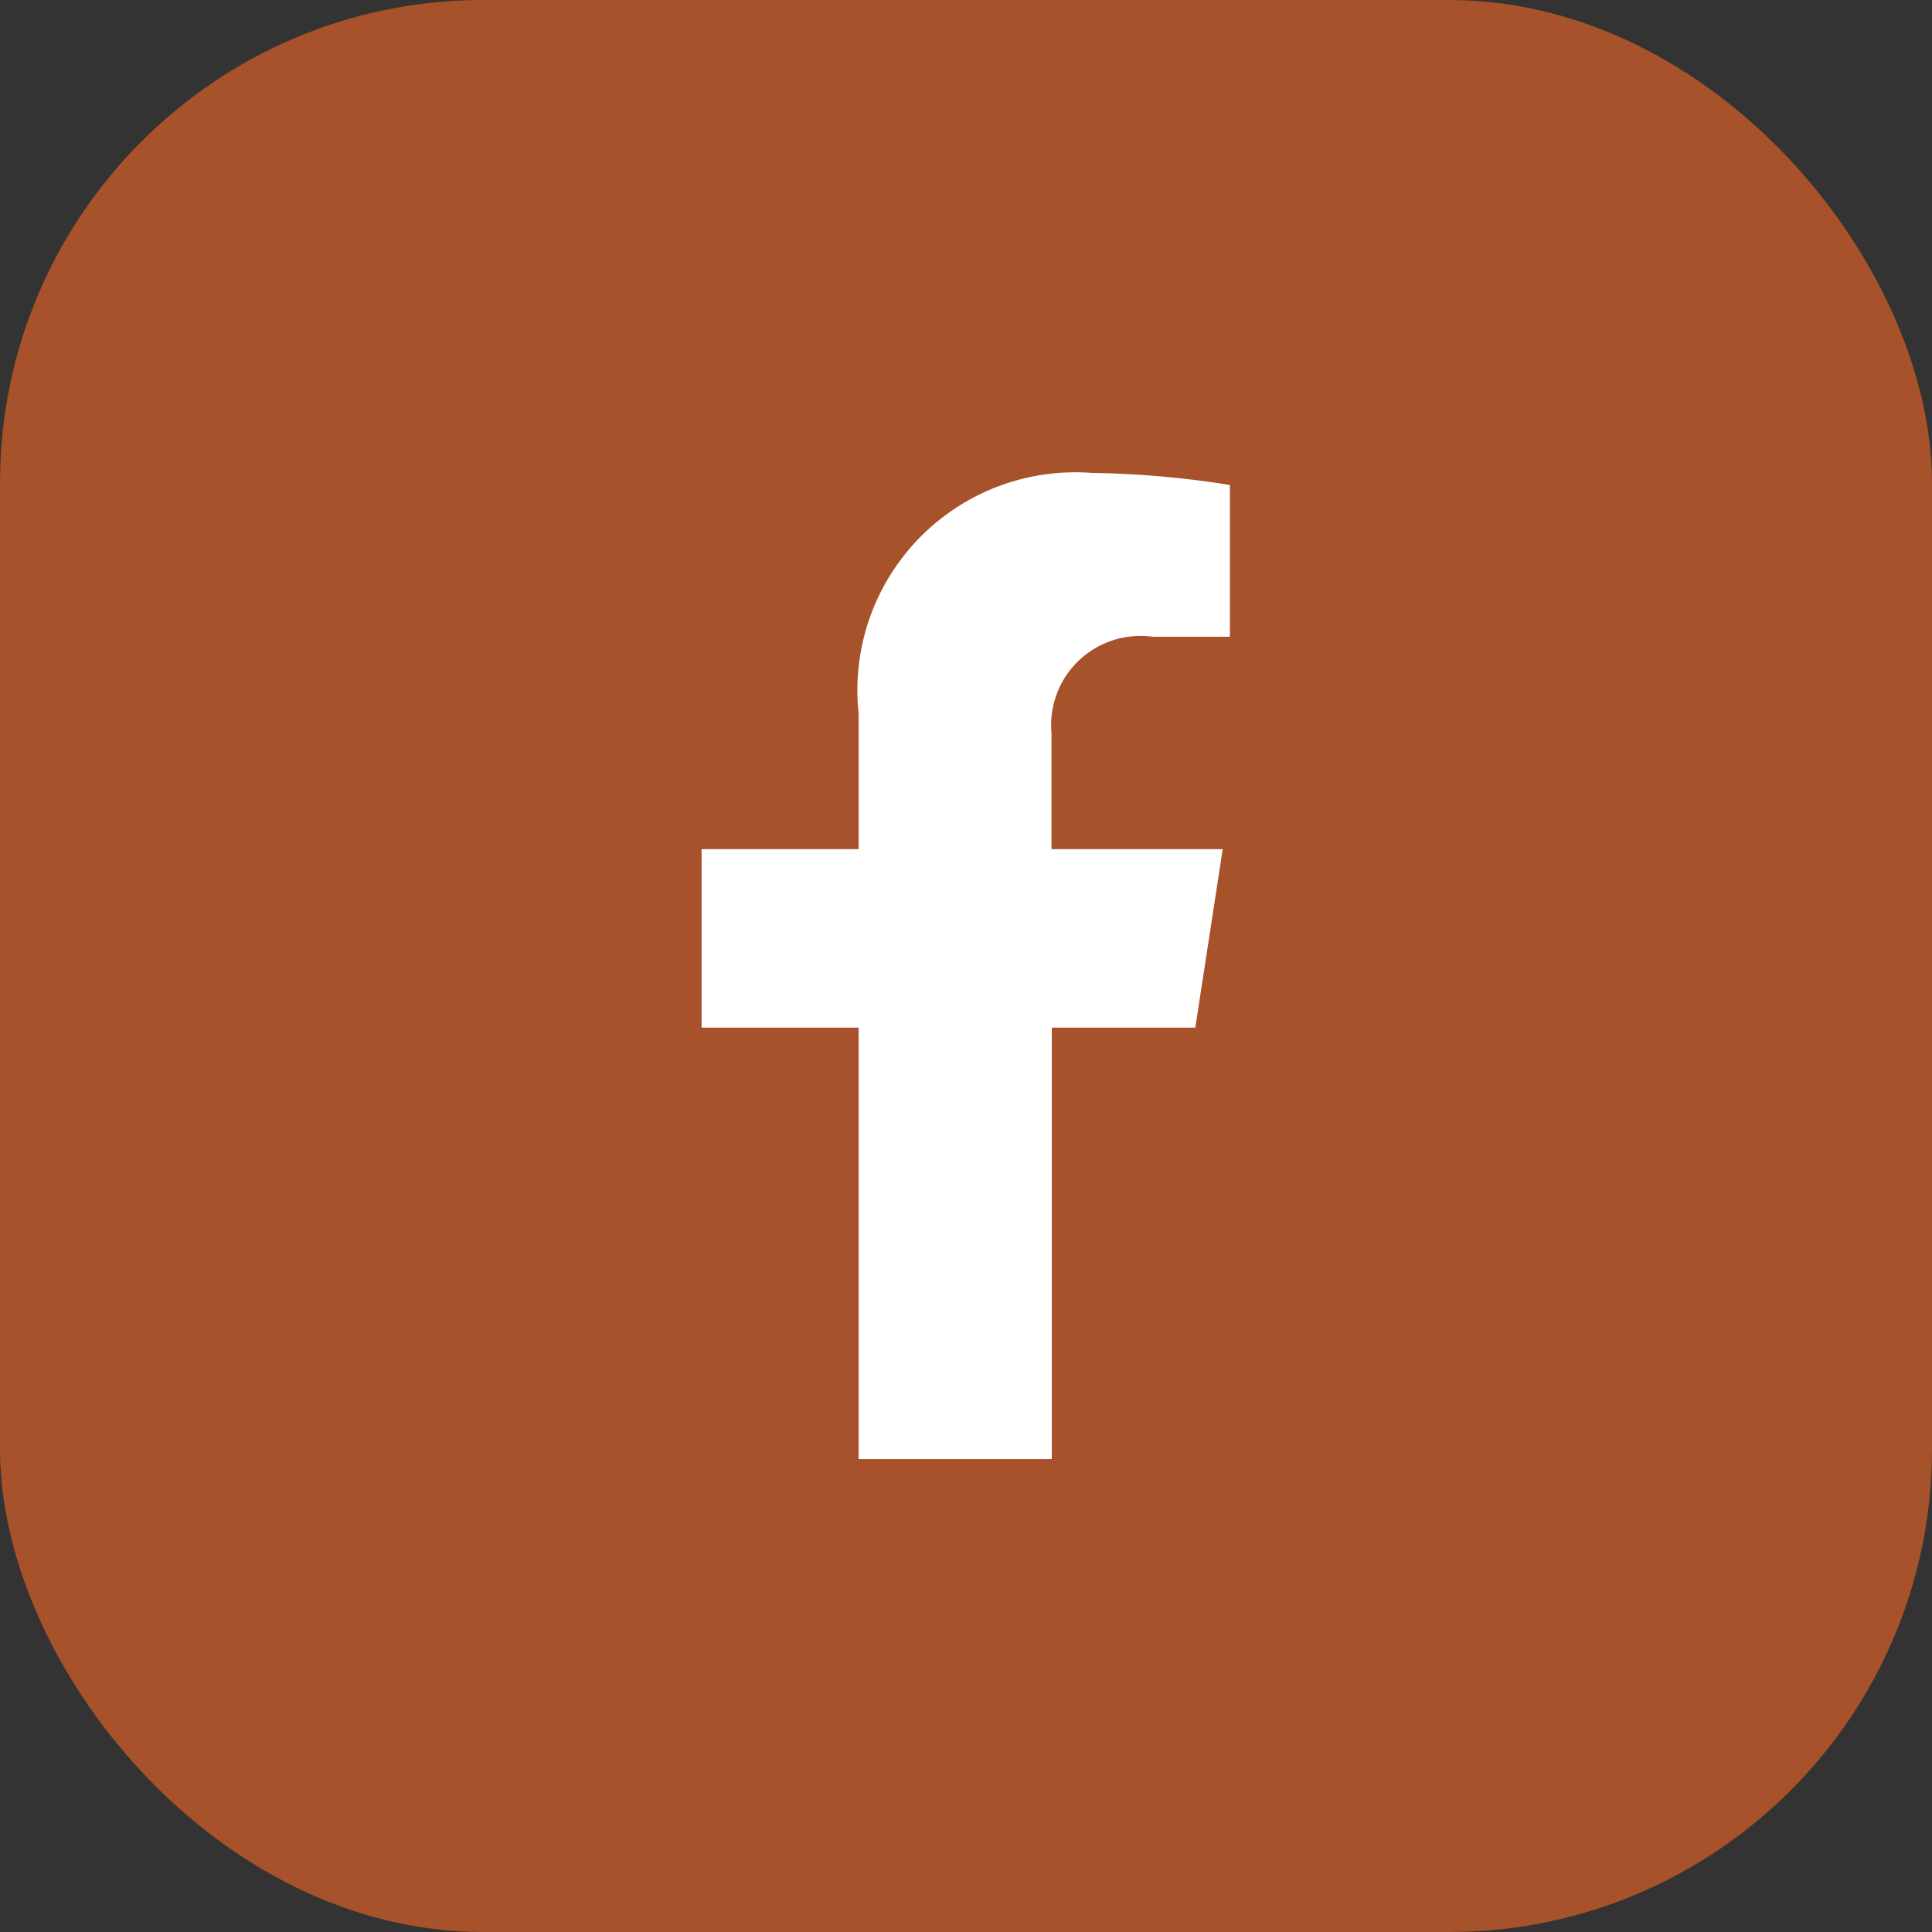
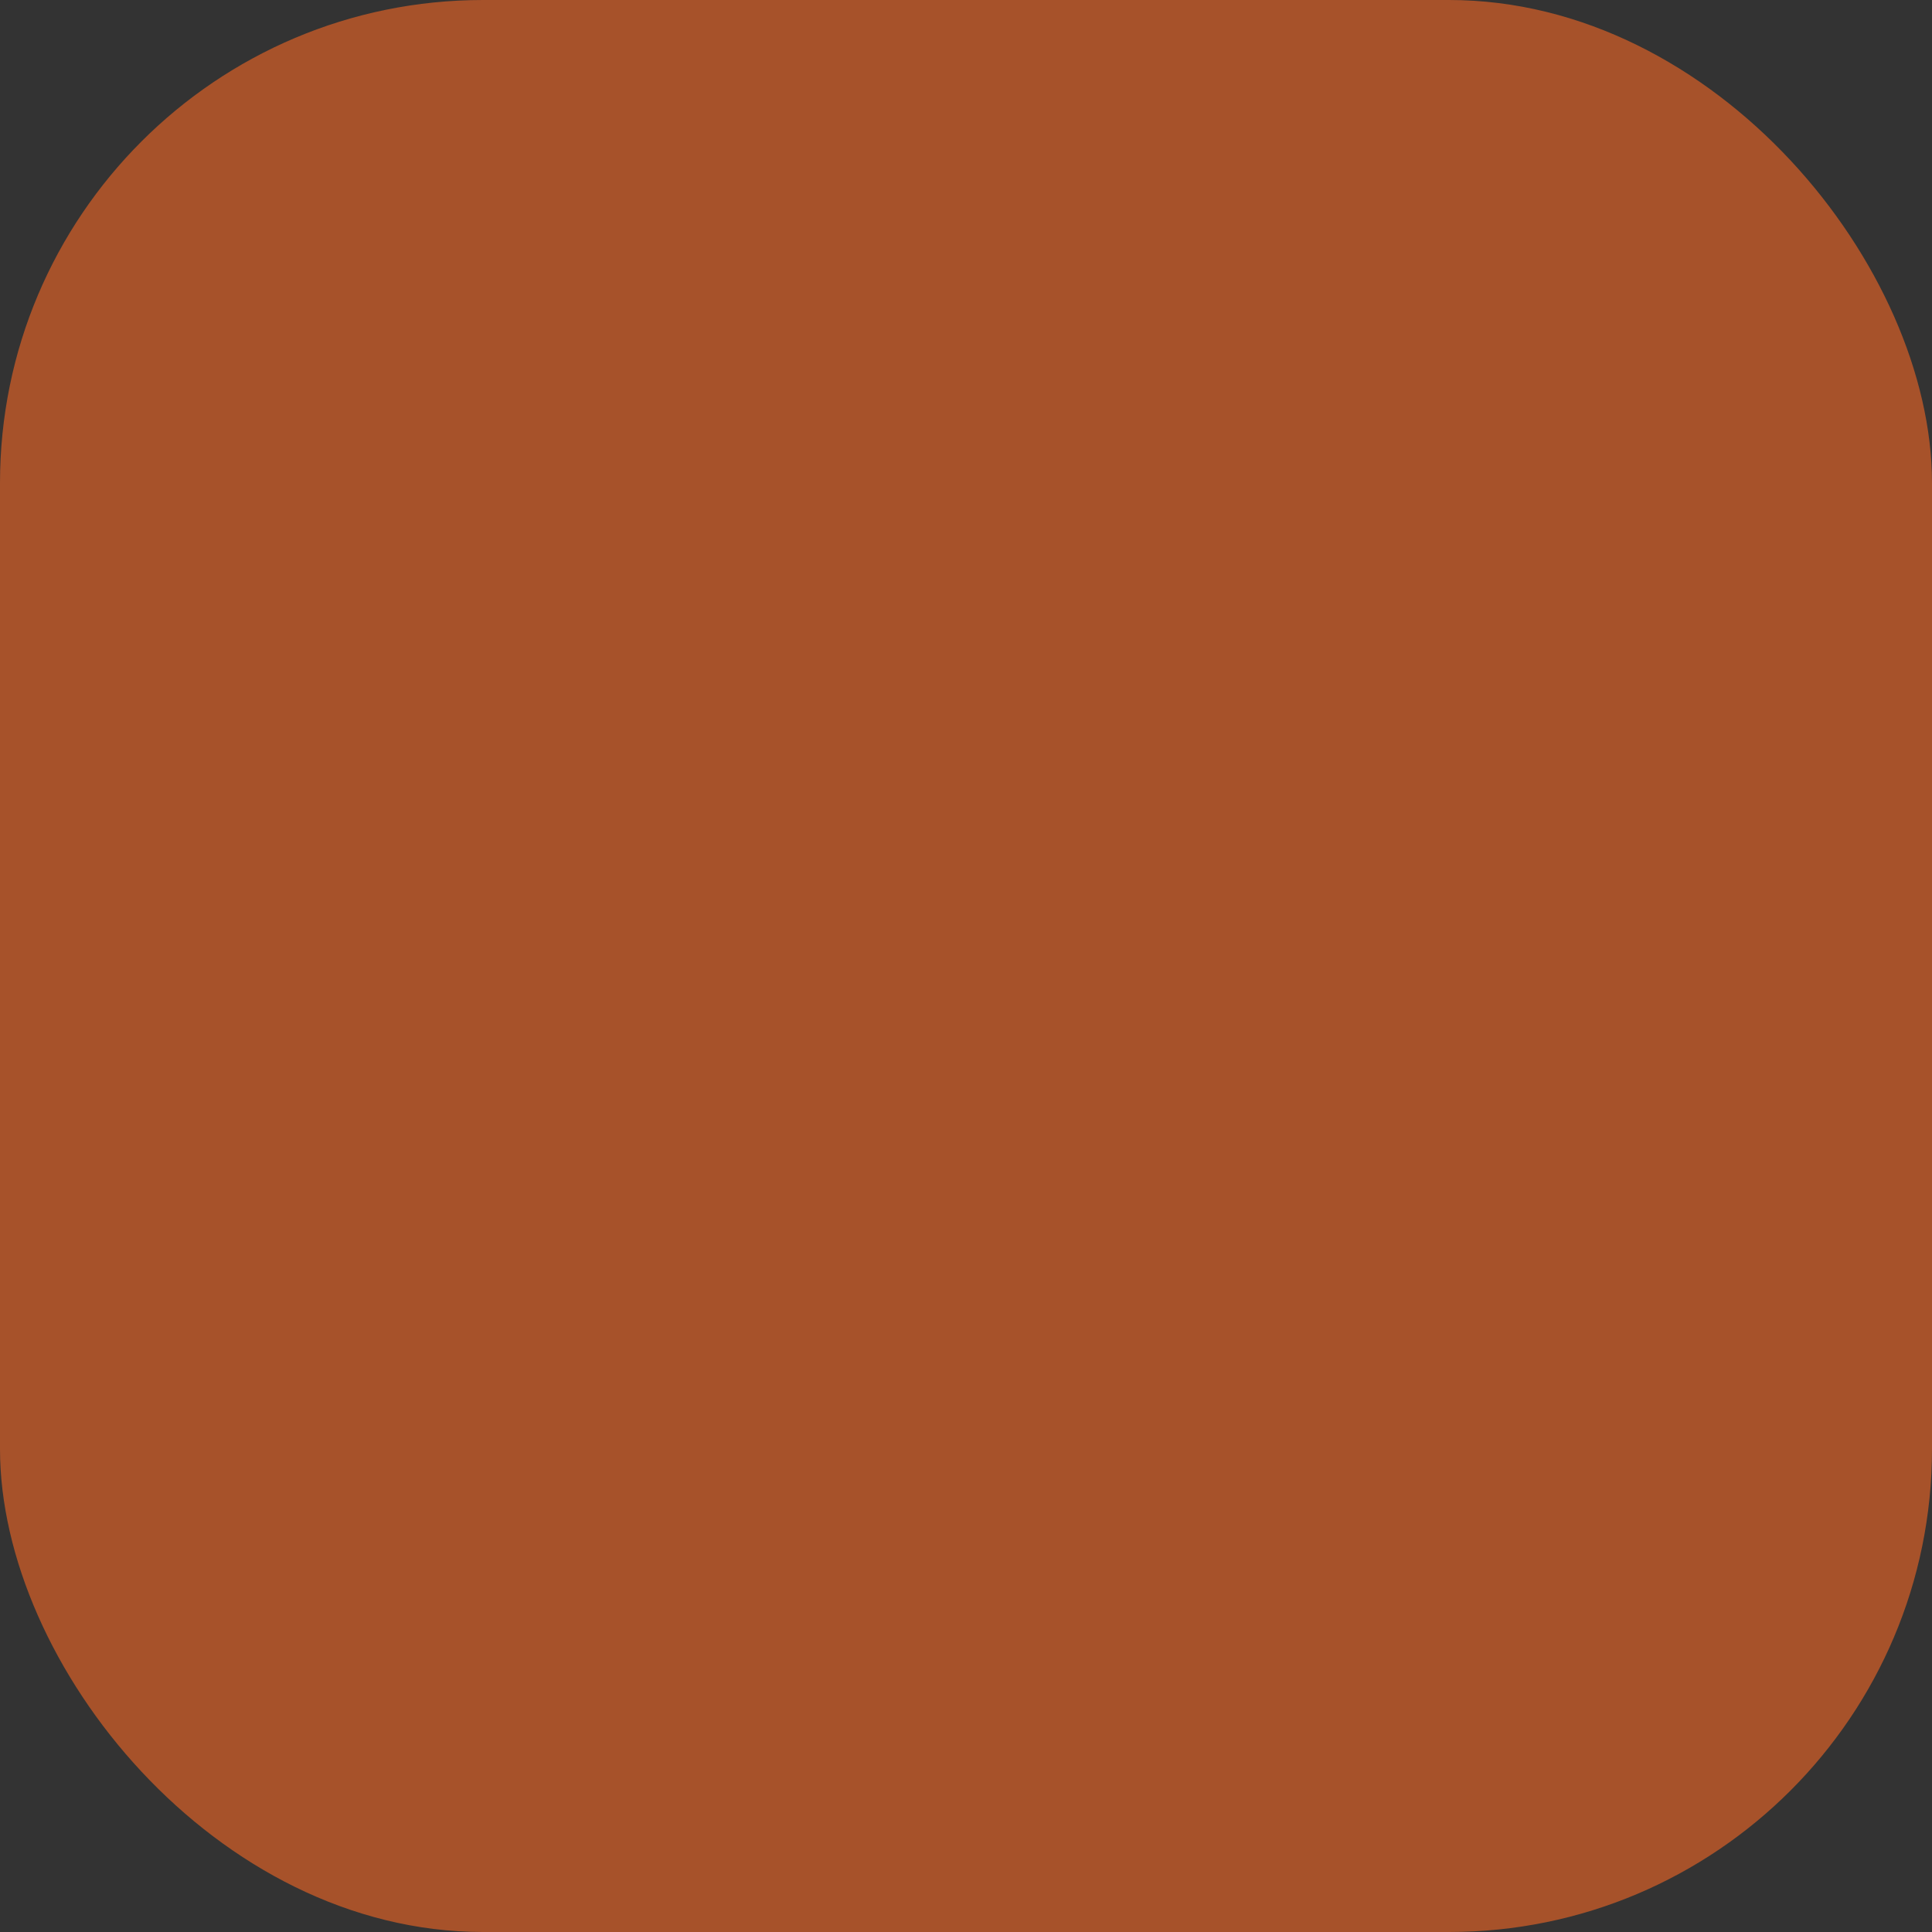
<svg xmlns="http://www.w3.org/2000/svg" width="32" height="32" viewBox="0 0 32 32">
  <rect x="0" y="0" width="32" height="32" fill="#333333" stroke="none" />
  <g transform="translate(-4337 22286)">
    <rect width="32" height="32" rx="8" transform="translate(4337 -22286)" fill="#a7522a" />
    <g transform="translate(4339 -22284)">
      <path d="M0,0H28V28H0Z" fill="none" />
-       <path d="M31.064,9.188l.454-2.956H28.682V4.313a1.478,1.478,0,0,1,1.666-1.6h1.289V.2A15.723,15.723,0,0,0,29.349,0a3.609,3.609,0,0,0-3.862,3.979V6.232h-2.6V9.188h2.6v7.146h3.2V9.188Z" transform="translate(-13.266 5.833)" fill="#fff" />
    </g>
  </g>
</svg>